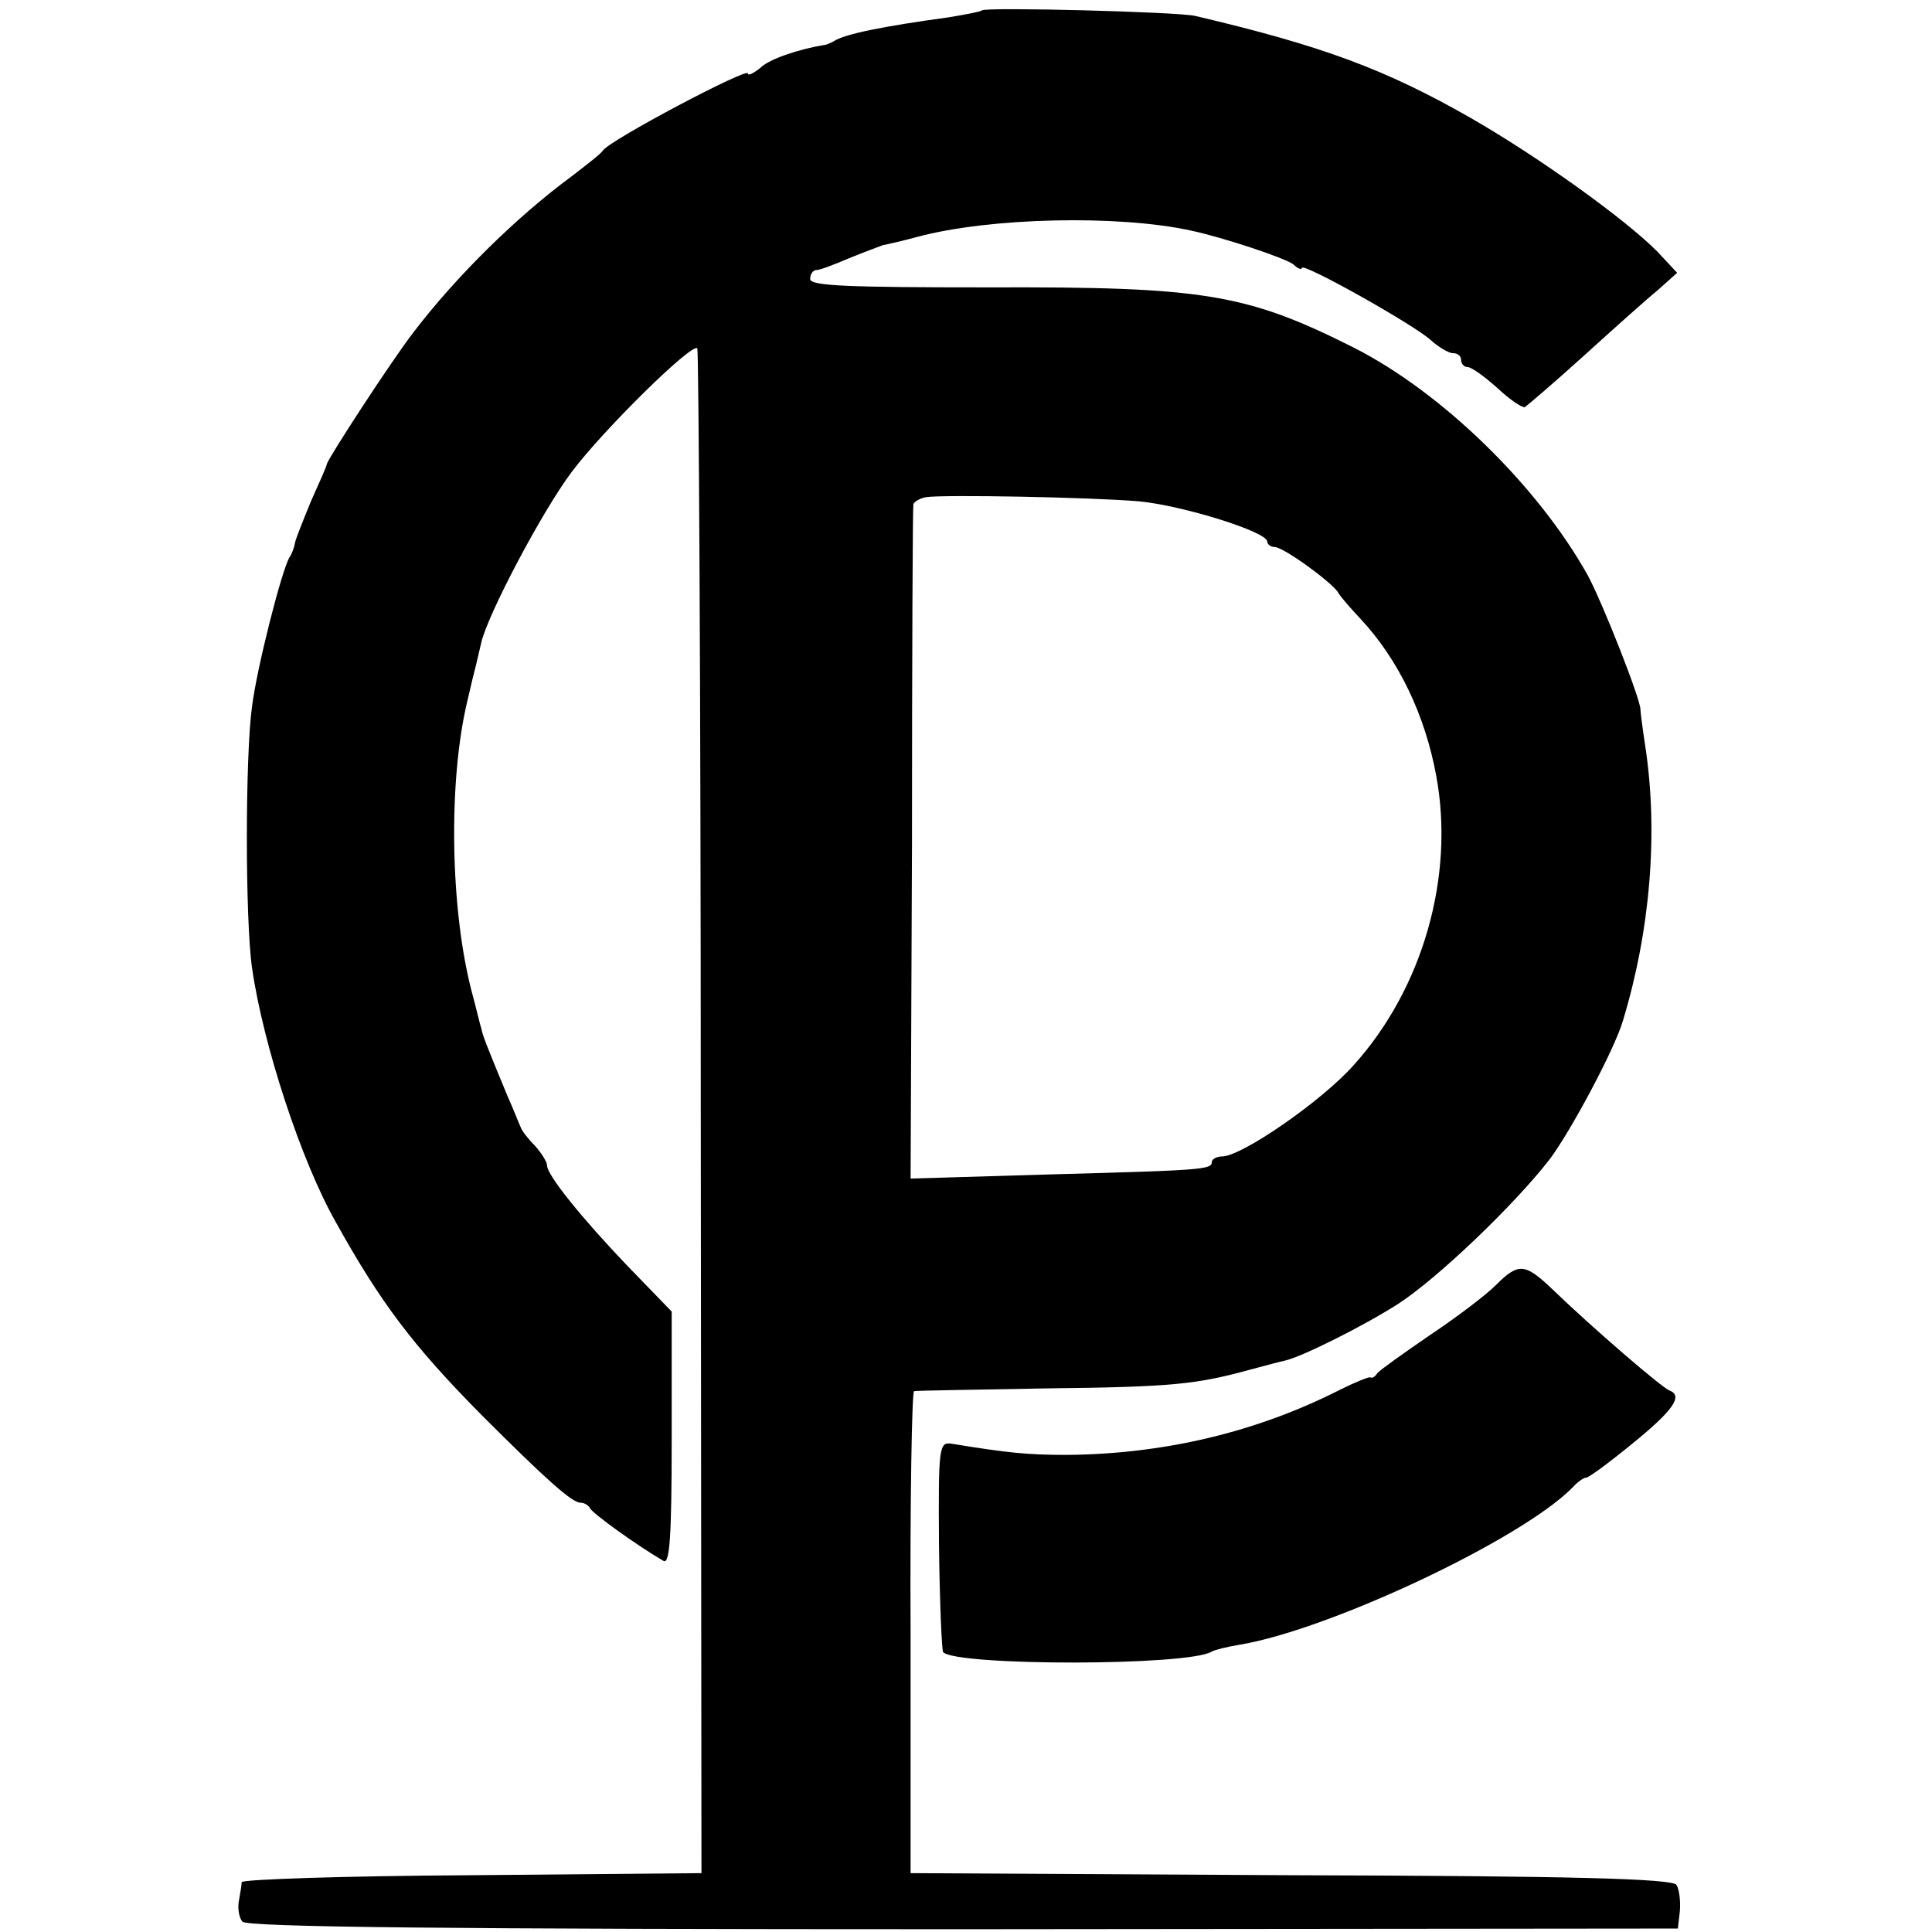
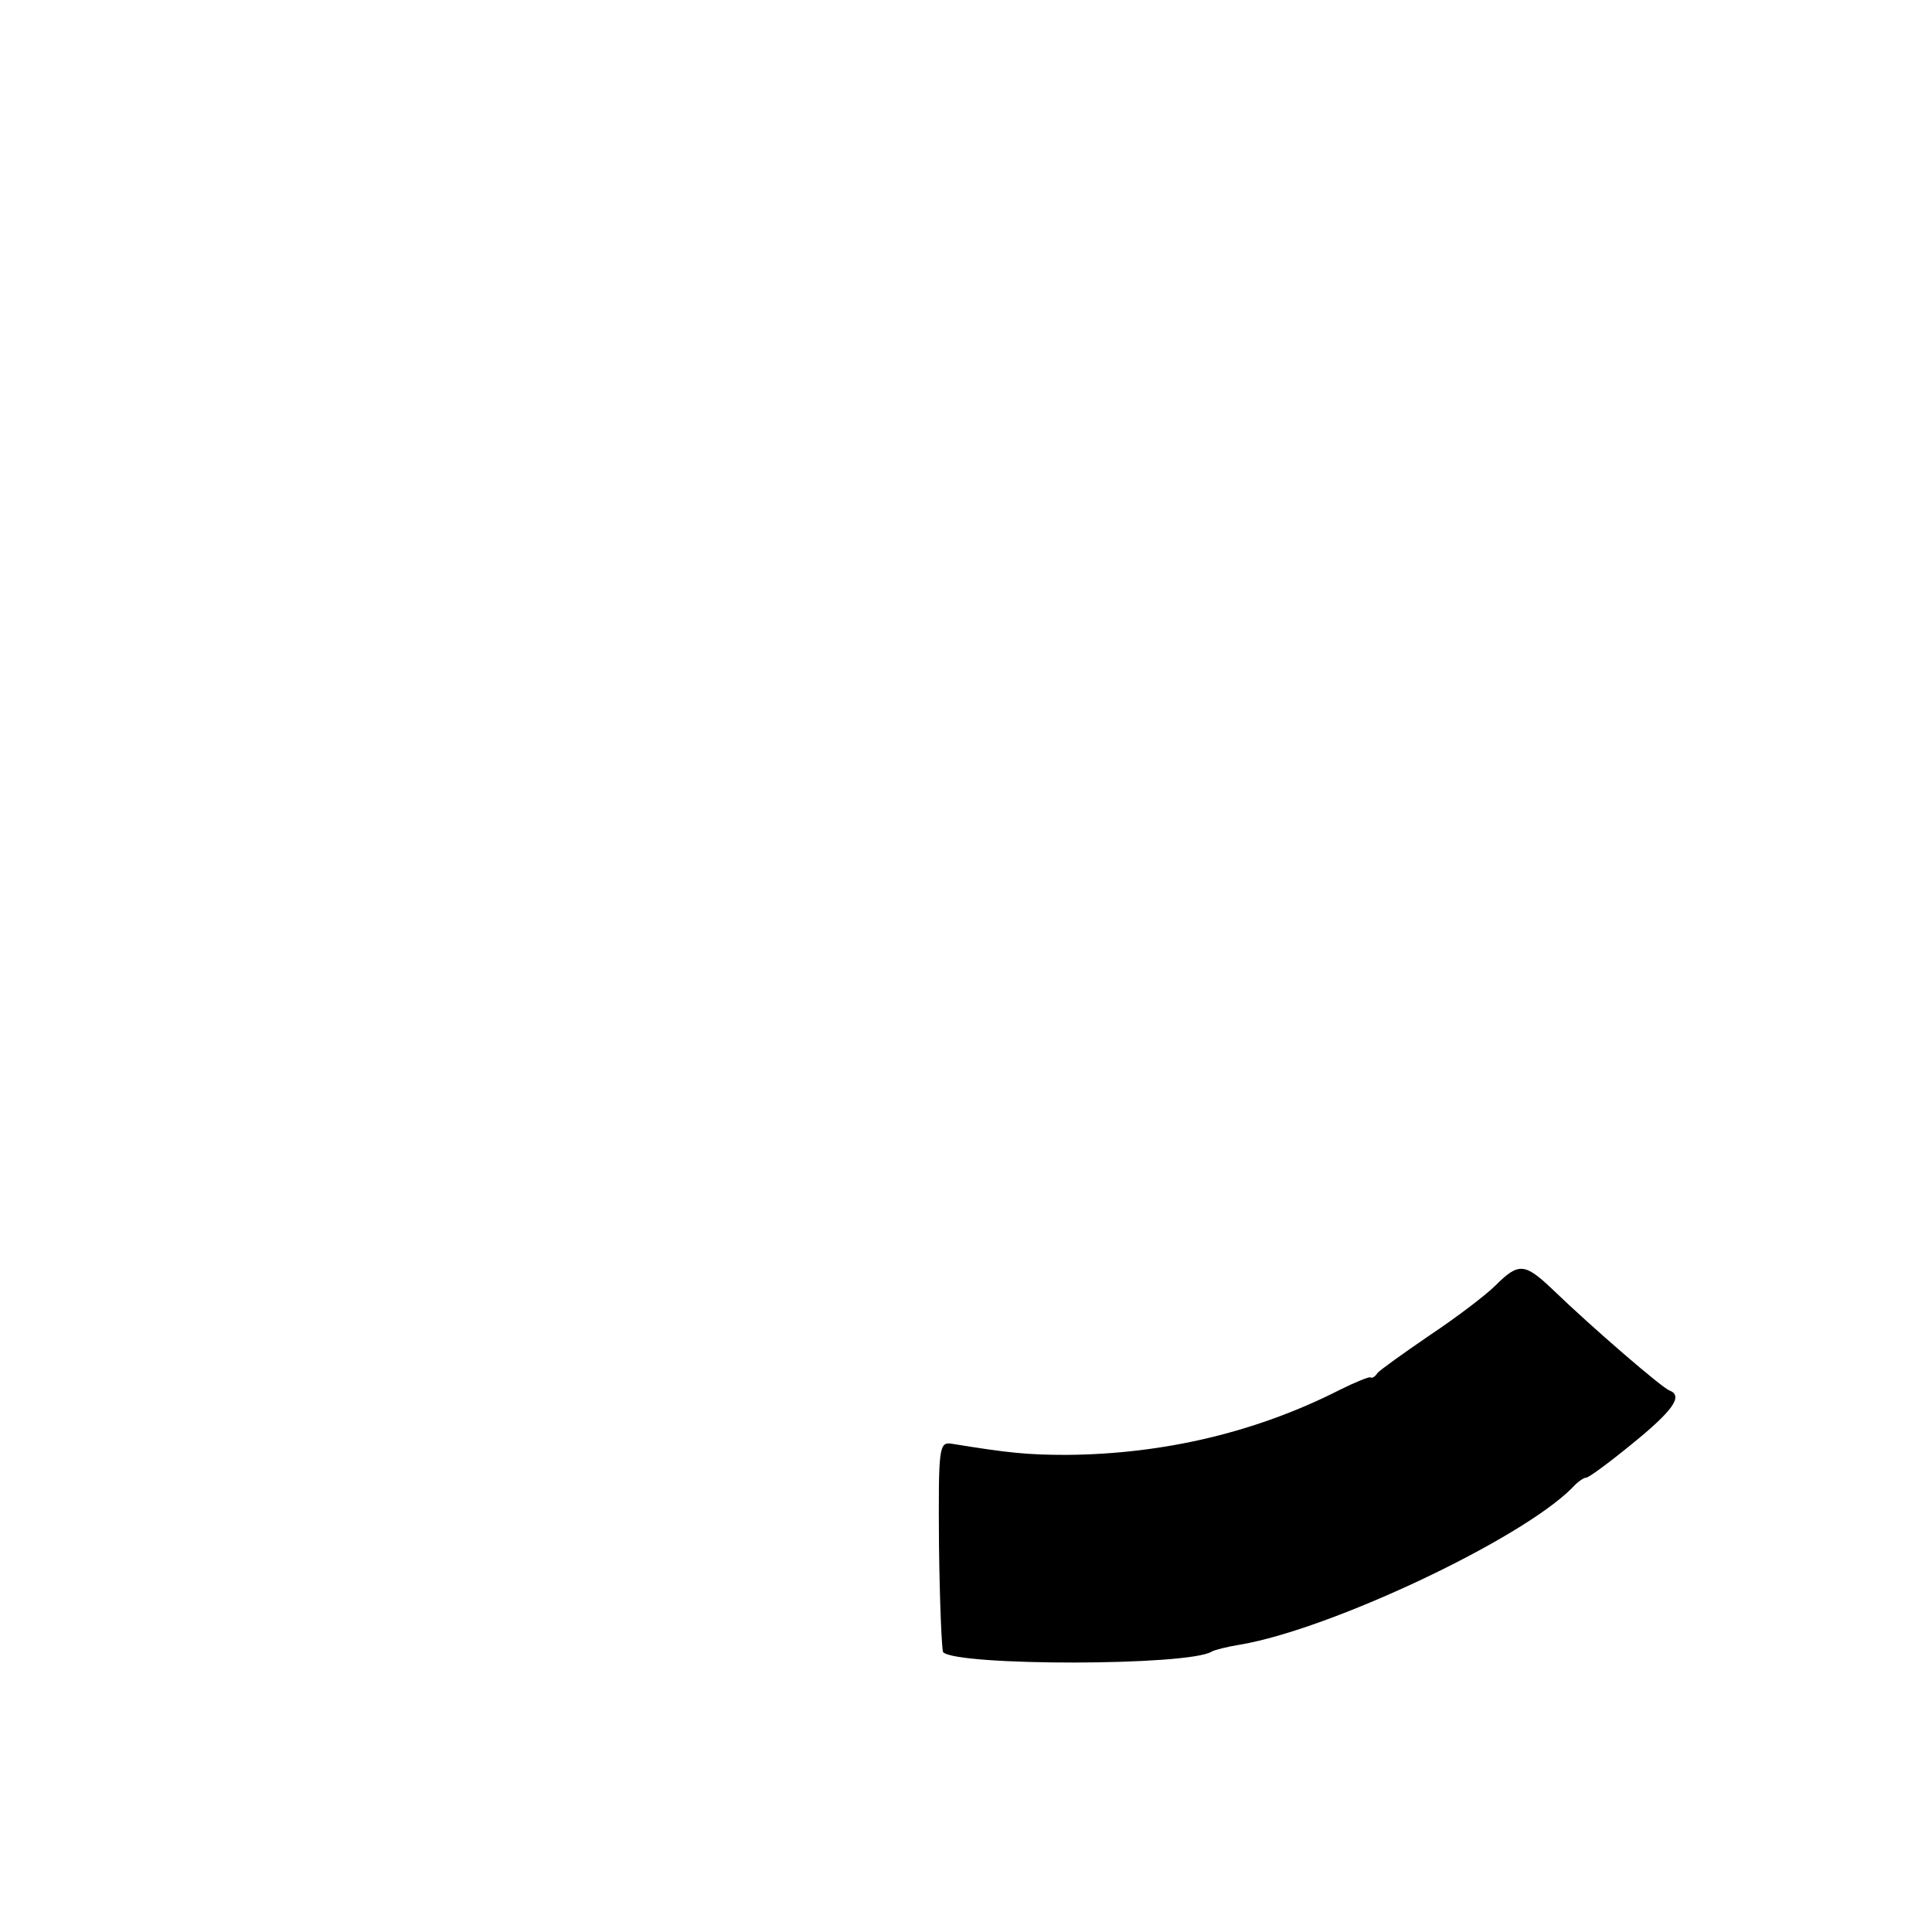
<svg xmlns="http://www.w3.org/2000/svg" version="1.0" width="279pt" height="279pt" viewBox="0 0 279 279" preserveAspectRatio="xMidYMid meet">
  <g transform="translate(0,279) scale(0.1,-0.1)" fill="#000000" stroke="none">
-     <path d="M1418 2775 c-2 -2 -24 -6 -48 -10 -95 -13 -149 -24 -165 -34 -5 -3 -12 -6 -15 -6 -36 -6 -79 -20 -92 -33 -10 -8 -18 -12 -18 -8 0 9 -197 -95 -209 -111 -3 -5 -24 -21 -46 -38 -80 -59 -167 -145 -228 -225 -33 -43 -122 -180 -125 -190 0 -3 -11 -27 -23 -54 -11 -27 -22 -54 -23 -60 -1 -6 -4 -15 -8 -21 -11 -18 -47 -159 -54 -215 -10 -71 -10 -309 0 -378 16 -111 71 -279 121 -367 65 -117 112 -179 211 -279 92 -92 130 -126 142 -126 6 0 12 -4 14 -8 3 -7 68 -54 106 -76 9 -6 12 32 12 176 l0 184 -63 65 c-67 70 -117 132 -117 146 0 5 -8 18 -18 29 -10 10 -19 22 -20 26 -2 4 -10 25 -19 45 -32 77 -36 88 -38 98 -2 6 -7 28 -13 50 -32 120 -35 307 -7 423 3 12 7 31 10 42 3 11 7 30 10 42 9 40 88 190 131 247 46 61 173 186 181 178 2 -3 5 -500 5 -1104 l1 -1098 -332 -3 c-182 -1 -331 -6 -332 -10 0 -4 -2 -16 -4 -27 -2 -10 0 -24 5 -30 7 -8 297 -11 1041 -11 l1032 1 3 26 c1 14 -1 31 -5 37 -5 9 -153 13 -557 14 l-549 3 0 347 c-1 192 2 349 5 349 3 1 88 2 190 4 184 2 218 6 295 27 22 6 45 12 50 13 24 5 114 50 164 82 57 37 167 142 219 209 30 40 94 159 106 201 39 129 51 270 32 395 -4 26 -7 50 -7 53 1 13 -54 153 -76 194 -72 129 -210 264 -338 329 -155 78 -217 88 -527 87 -202 0 -258 2 -258 12 0 7 4 13 9 13 5 0 26 8 47 17 22 9 44 17 49 19 6 1 28 6 50 12 105 28 290 32 395 9 47 -10 137 -40 148 -49 6 -6 12 -8 12 -5 0 9 162 -82 186 -104 11 -10 26 -19 32 -19 7 0 12 -4 12 -10 0 -5 4 -10 9 -10 6 0 25 -14 43 -30 18 -17 36 -29 40 -28 3 2 42 35 85 74 43 39 91 82 107 95 l28 25 -28 30 c-45 46 -170 136 -269 193 -124 71 -216 105 -399 148 -26 6 -303 13 -308 8z m227 -709 c63 -6 185 -44 185 -58 0 -4 5 -8 11 -8 12 0 80 -49 91 -65 3 -6 18 -23 33 -39 55 -59 93 -139 109 -226 27 -145 -19 -307 -119 -418 -46 -52 -162 -132 -190 -132 -8 0 -15 -4 -15 -8 0 -11 -13 -12 -235 -18 l-200 -6 2 484 c0 265 1 486 2 490 1 3 8 8 18 10 24 4 238 0 308 -6z" />
    <path d="M2160 934 c-14 -14 -56 -46 -95 -72 -38 -26 -73 -51 -76 -55 -3 -5 -8 -8 -10 -6 -2 1 -22 -7 -44 -18 -120 -61 -254 -93 -395 -94 -57 0 -85 3 -165 16 -19 3 -20 -2 -19 -147 1 -82 4 -151 6 -154 21 -20 355 -20 388 1 3 2 22 7 41 10 130 22 404 151 479 226 8 9 17 15 20 15 3 -1 34 22 67 49 59 48 74 69 54 77 -10 3 -112 91 -169 146 -40 38 -49 39 -82 6z" />
  </g>
</svg>